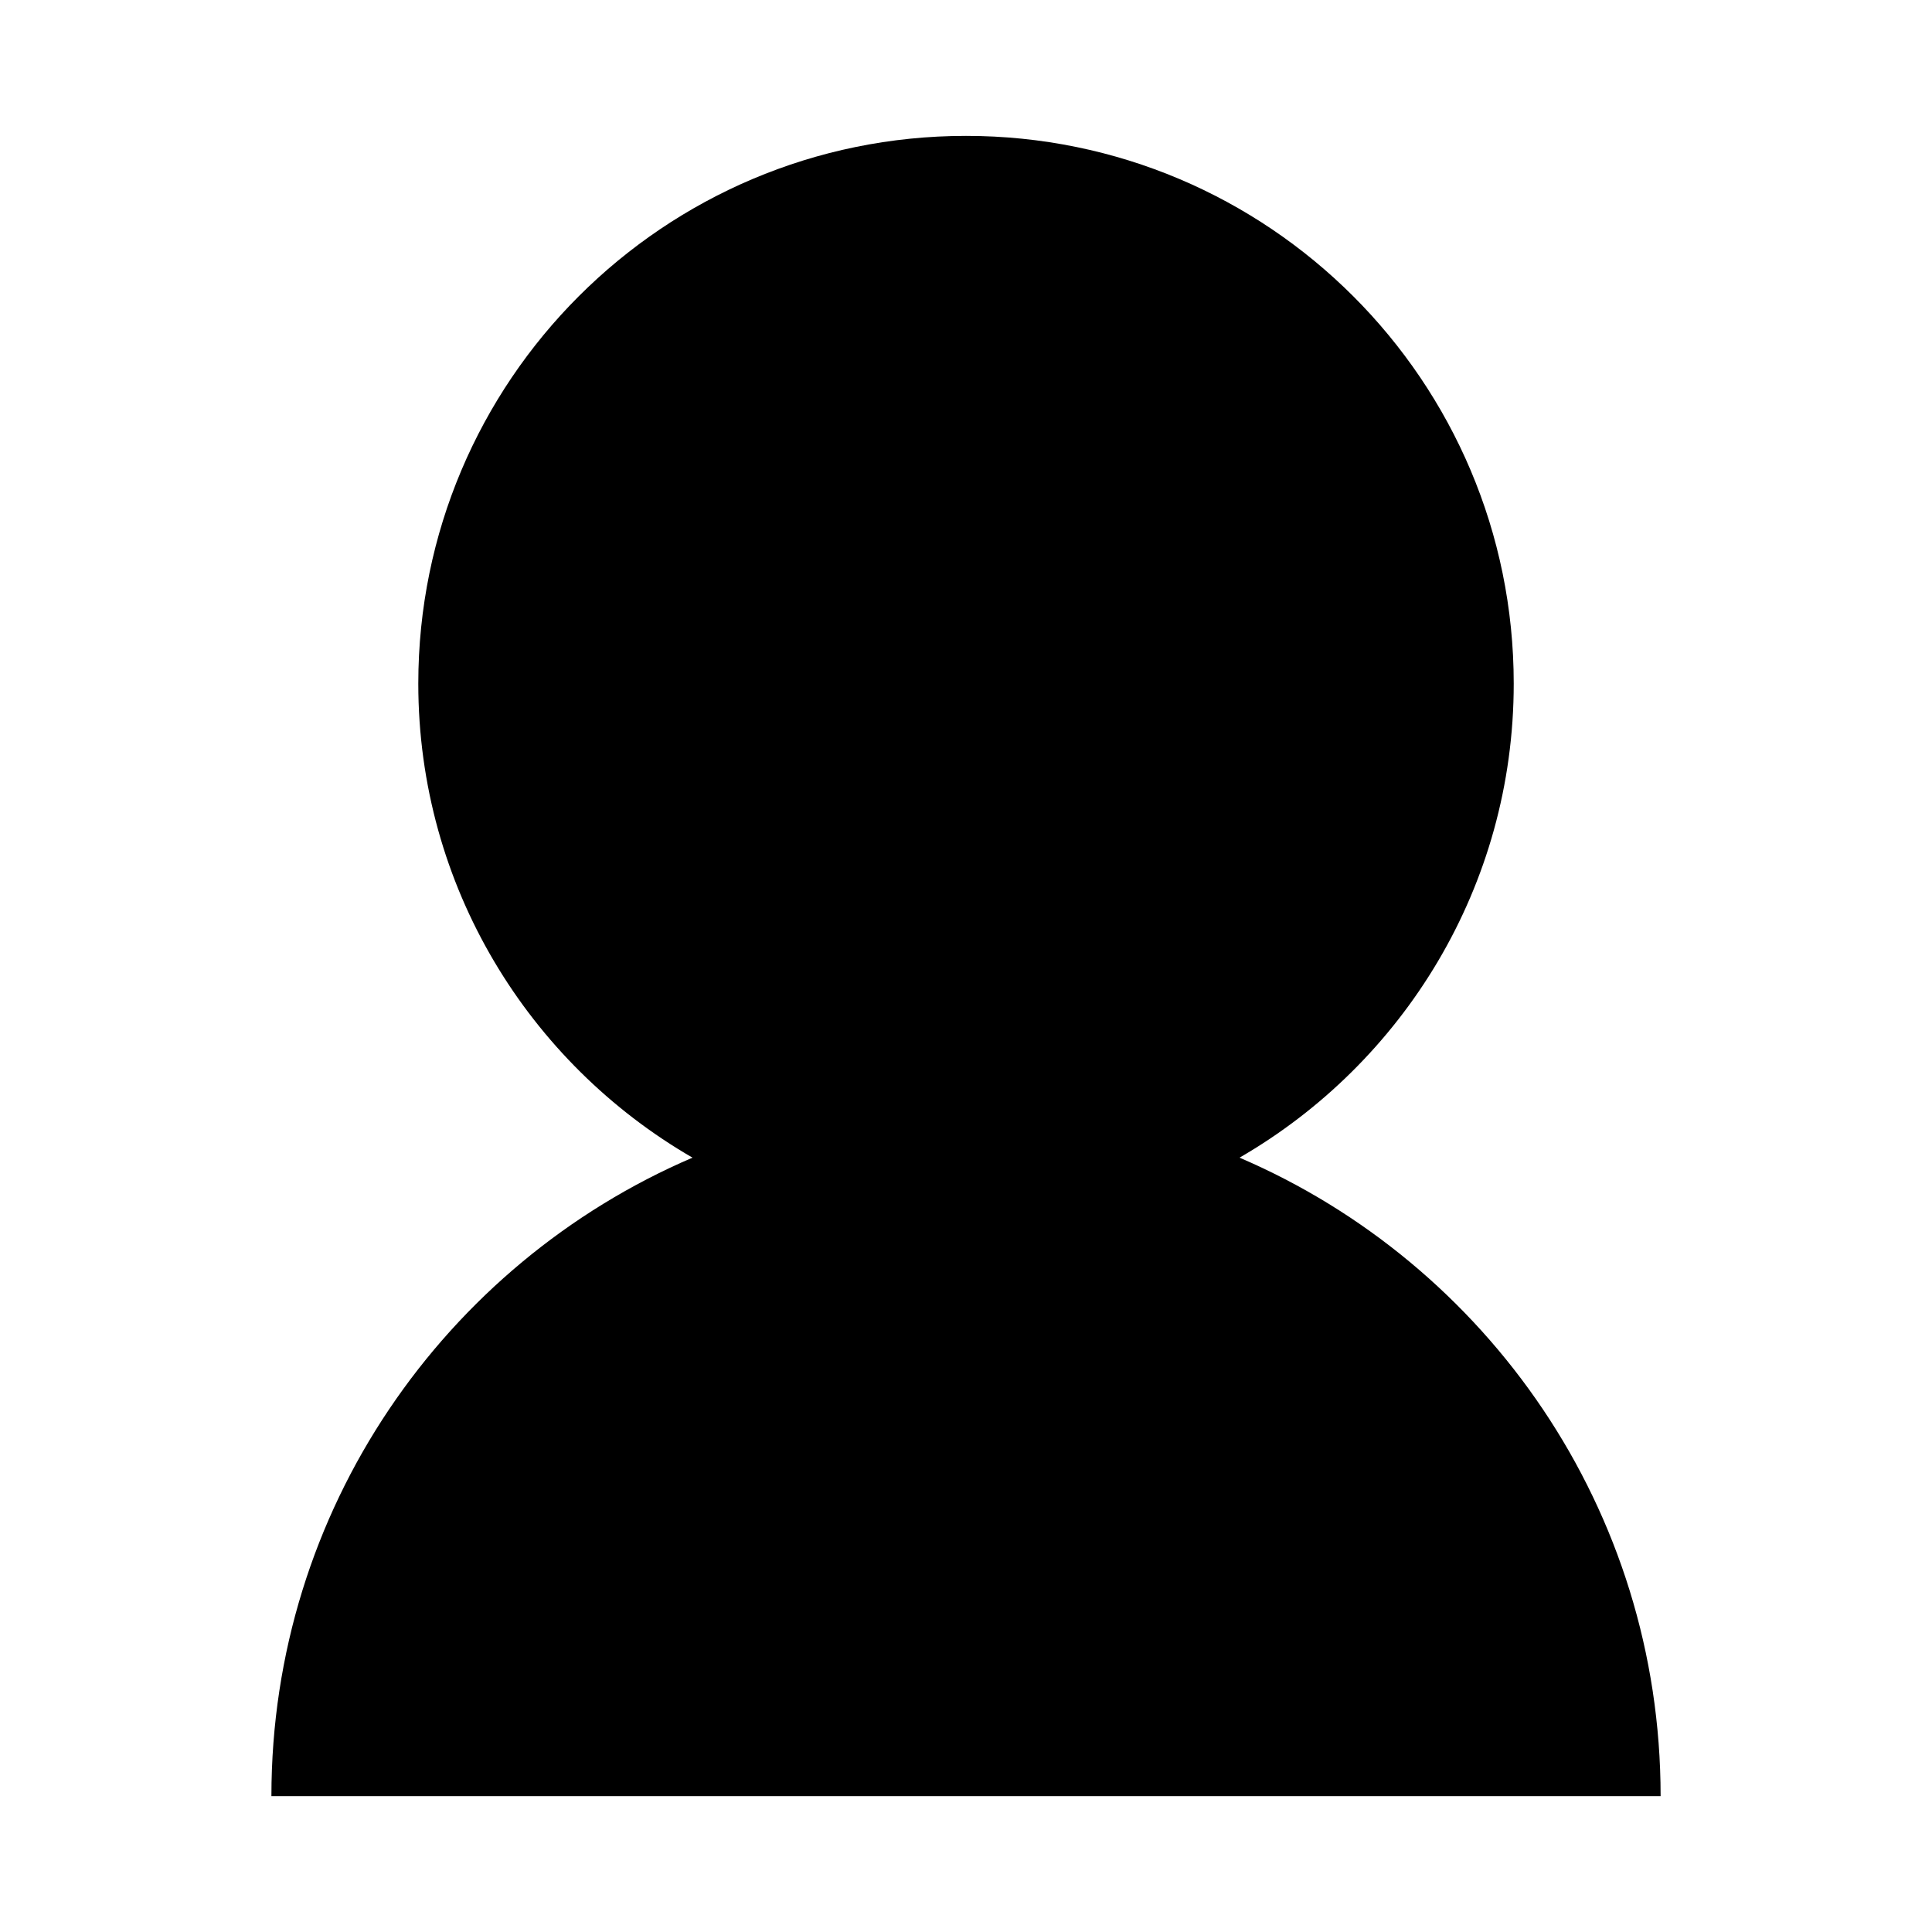
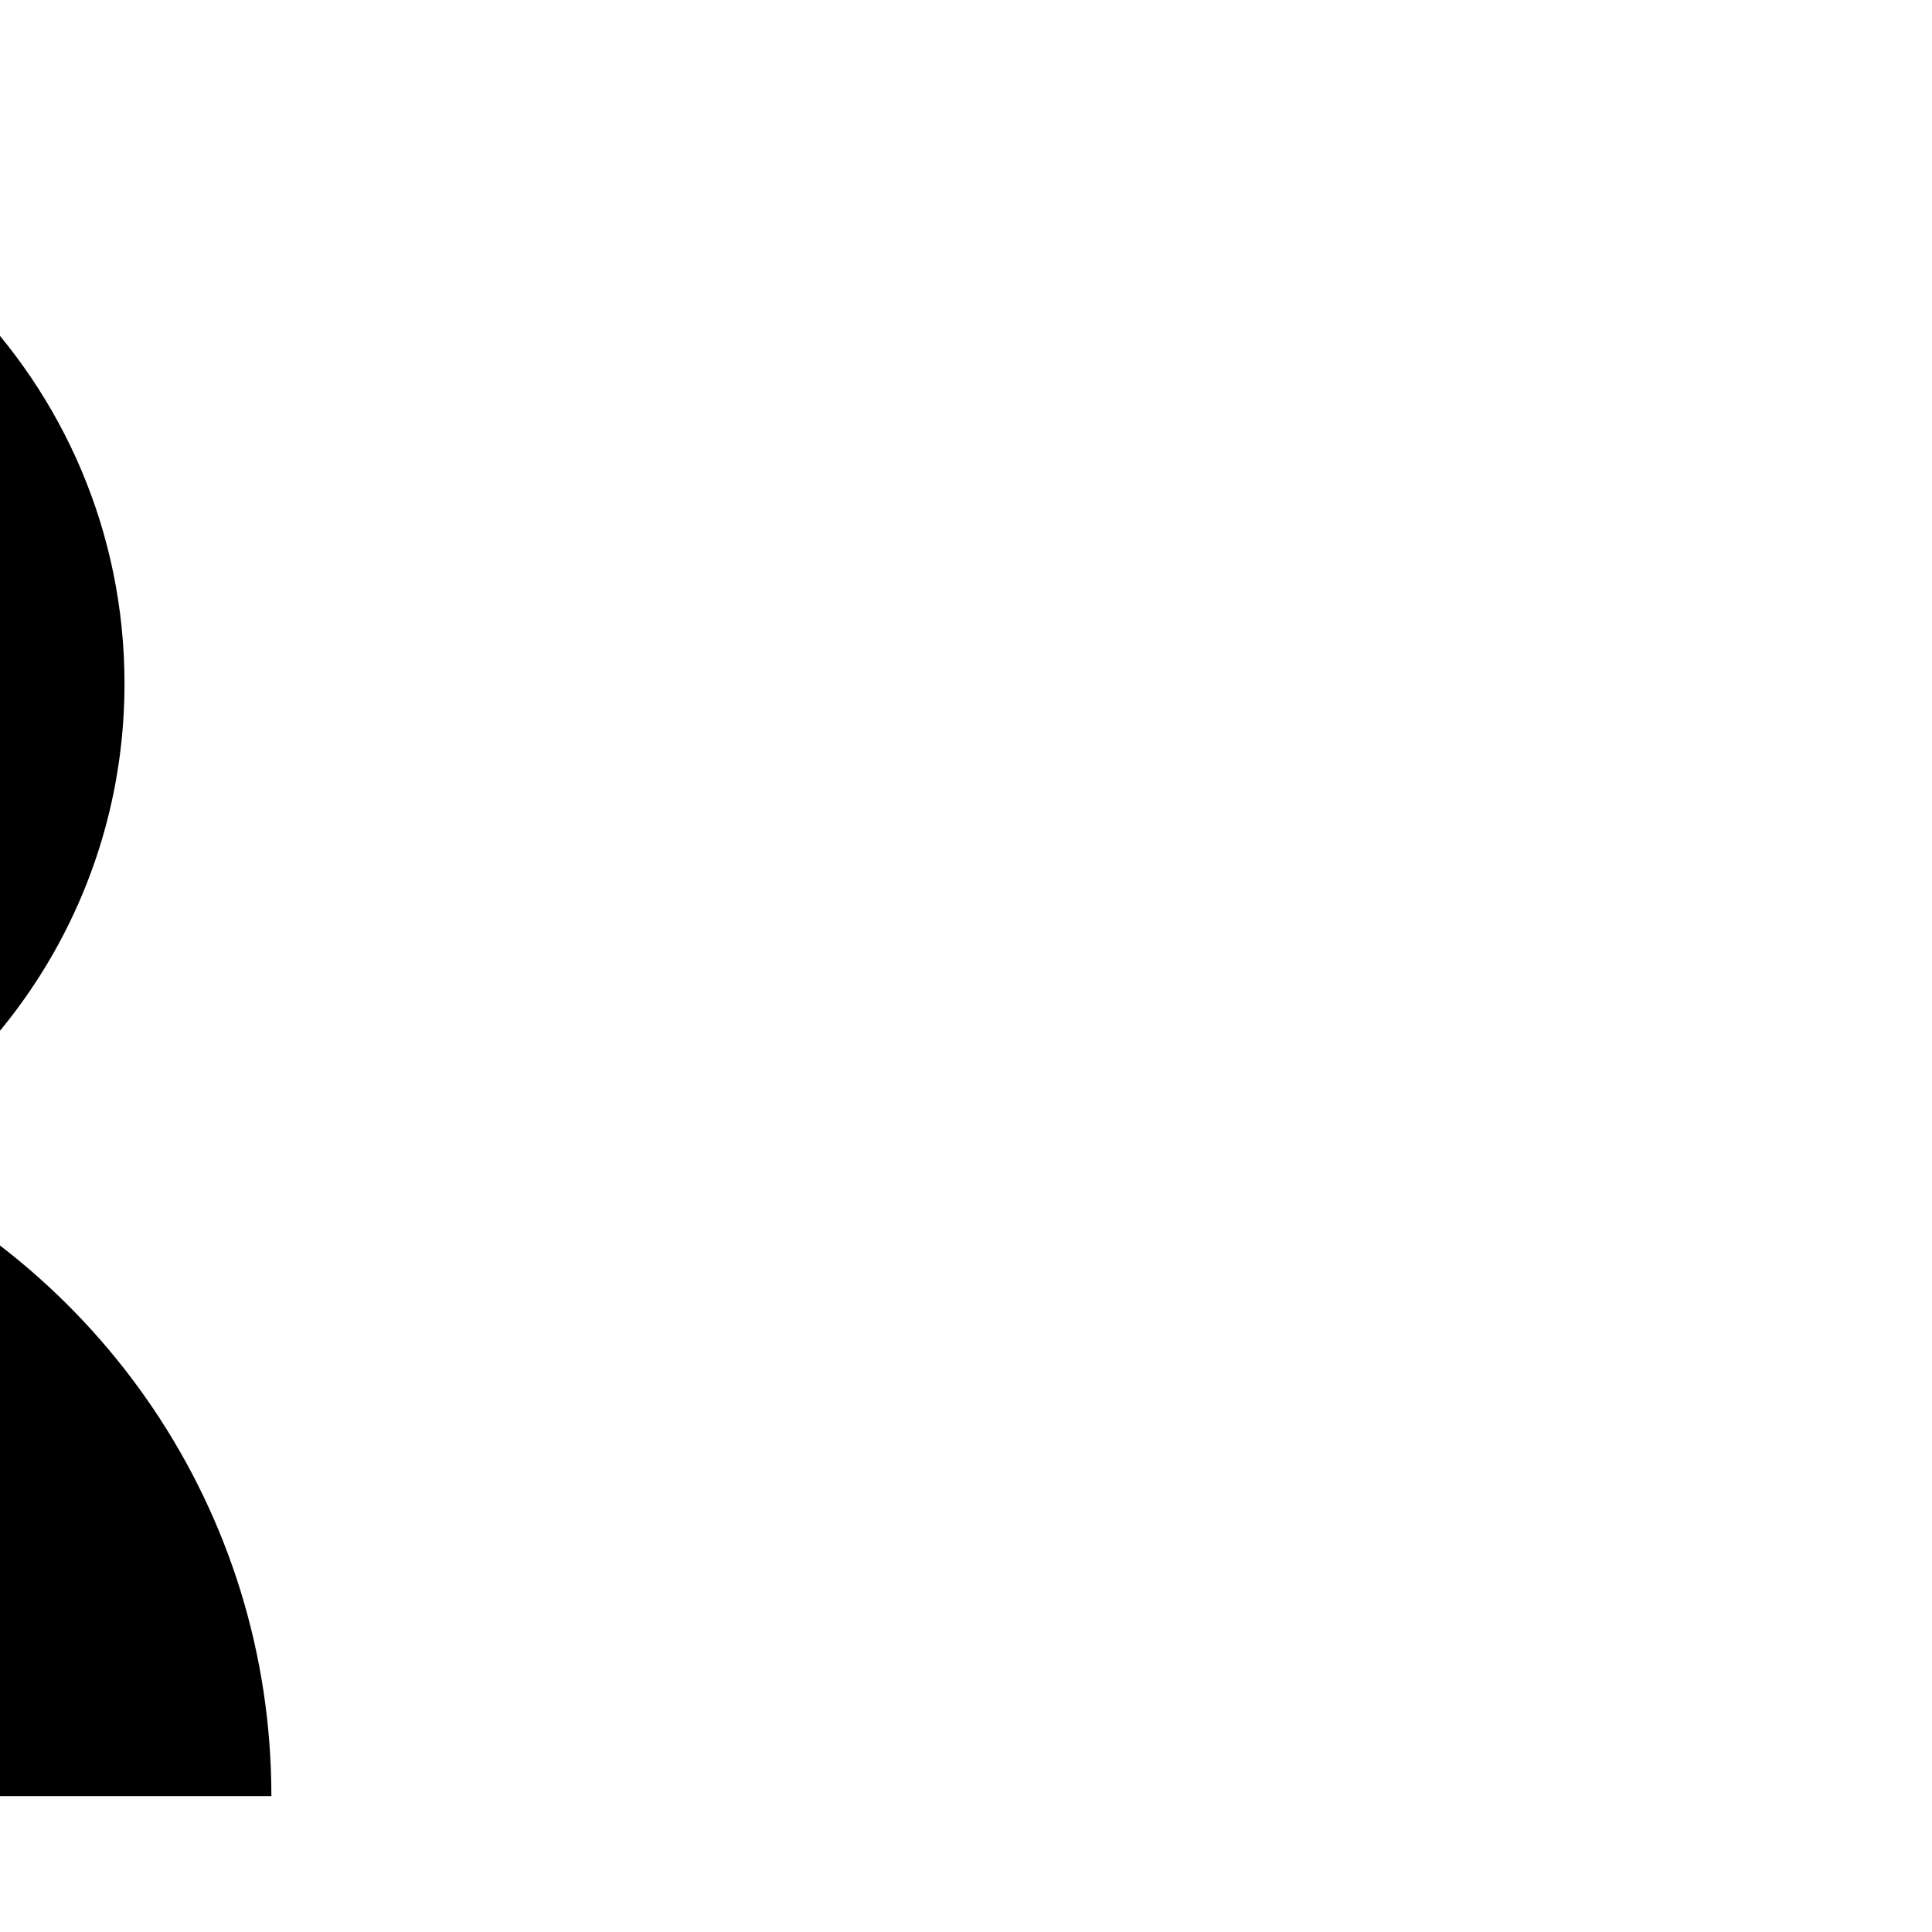
<svg xmlns="http://www.w3.org/2000/svg" fill="#000000" width="800px" height="800px" version="1.1" viewBox="144 144 512 512">
-   <path d="m215.92 620h368.16c0-75.918-45.984-141.07-111.59-169.21 43.395-25.094 72.664-71.898 72.664-125.63 0-80.164-64.988-145.15-145.15-145.15-80.168 0-145.15 64.988-145.15 145.15 0 53.73 29.27 100.53 72.664 125.63-65.613 28.148-111.59 93.297-111.59 169.21z" />
+   <path d="m215.92 620c0-75.918-45.984-141.07-111.59-169.21 43.395-25.094 72.664-71.898 72.664-125.63 0-80.164-64.988-145.15-145.15-145.15-80.168 0-145.15 64.988-145.15 145.15 0 53.73 29.27 100.53 72.664 125.63-65.613 28.148-111.59 93.297-111.59 169.21z" />
</svg>